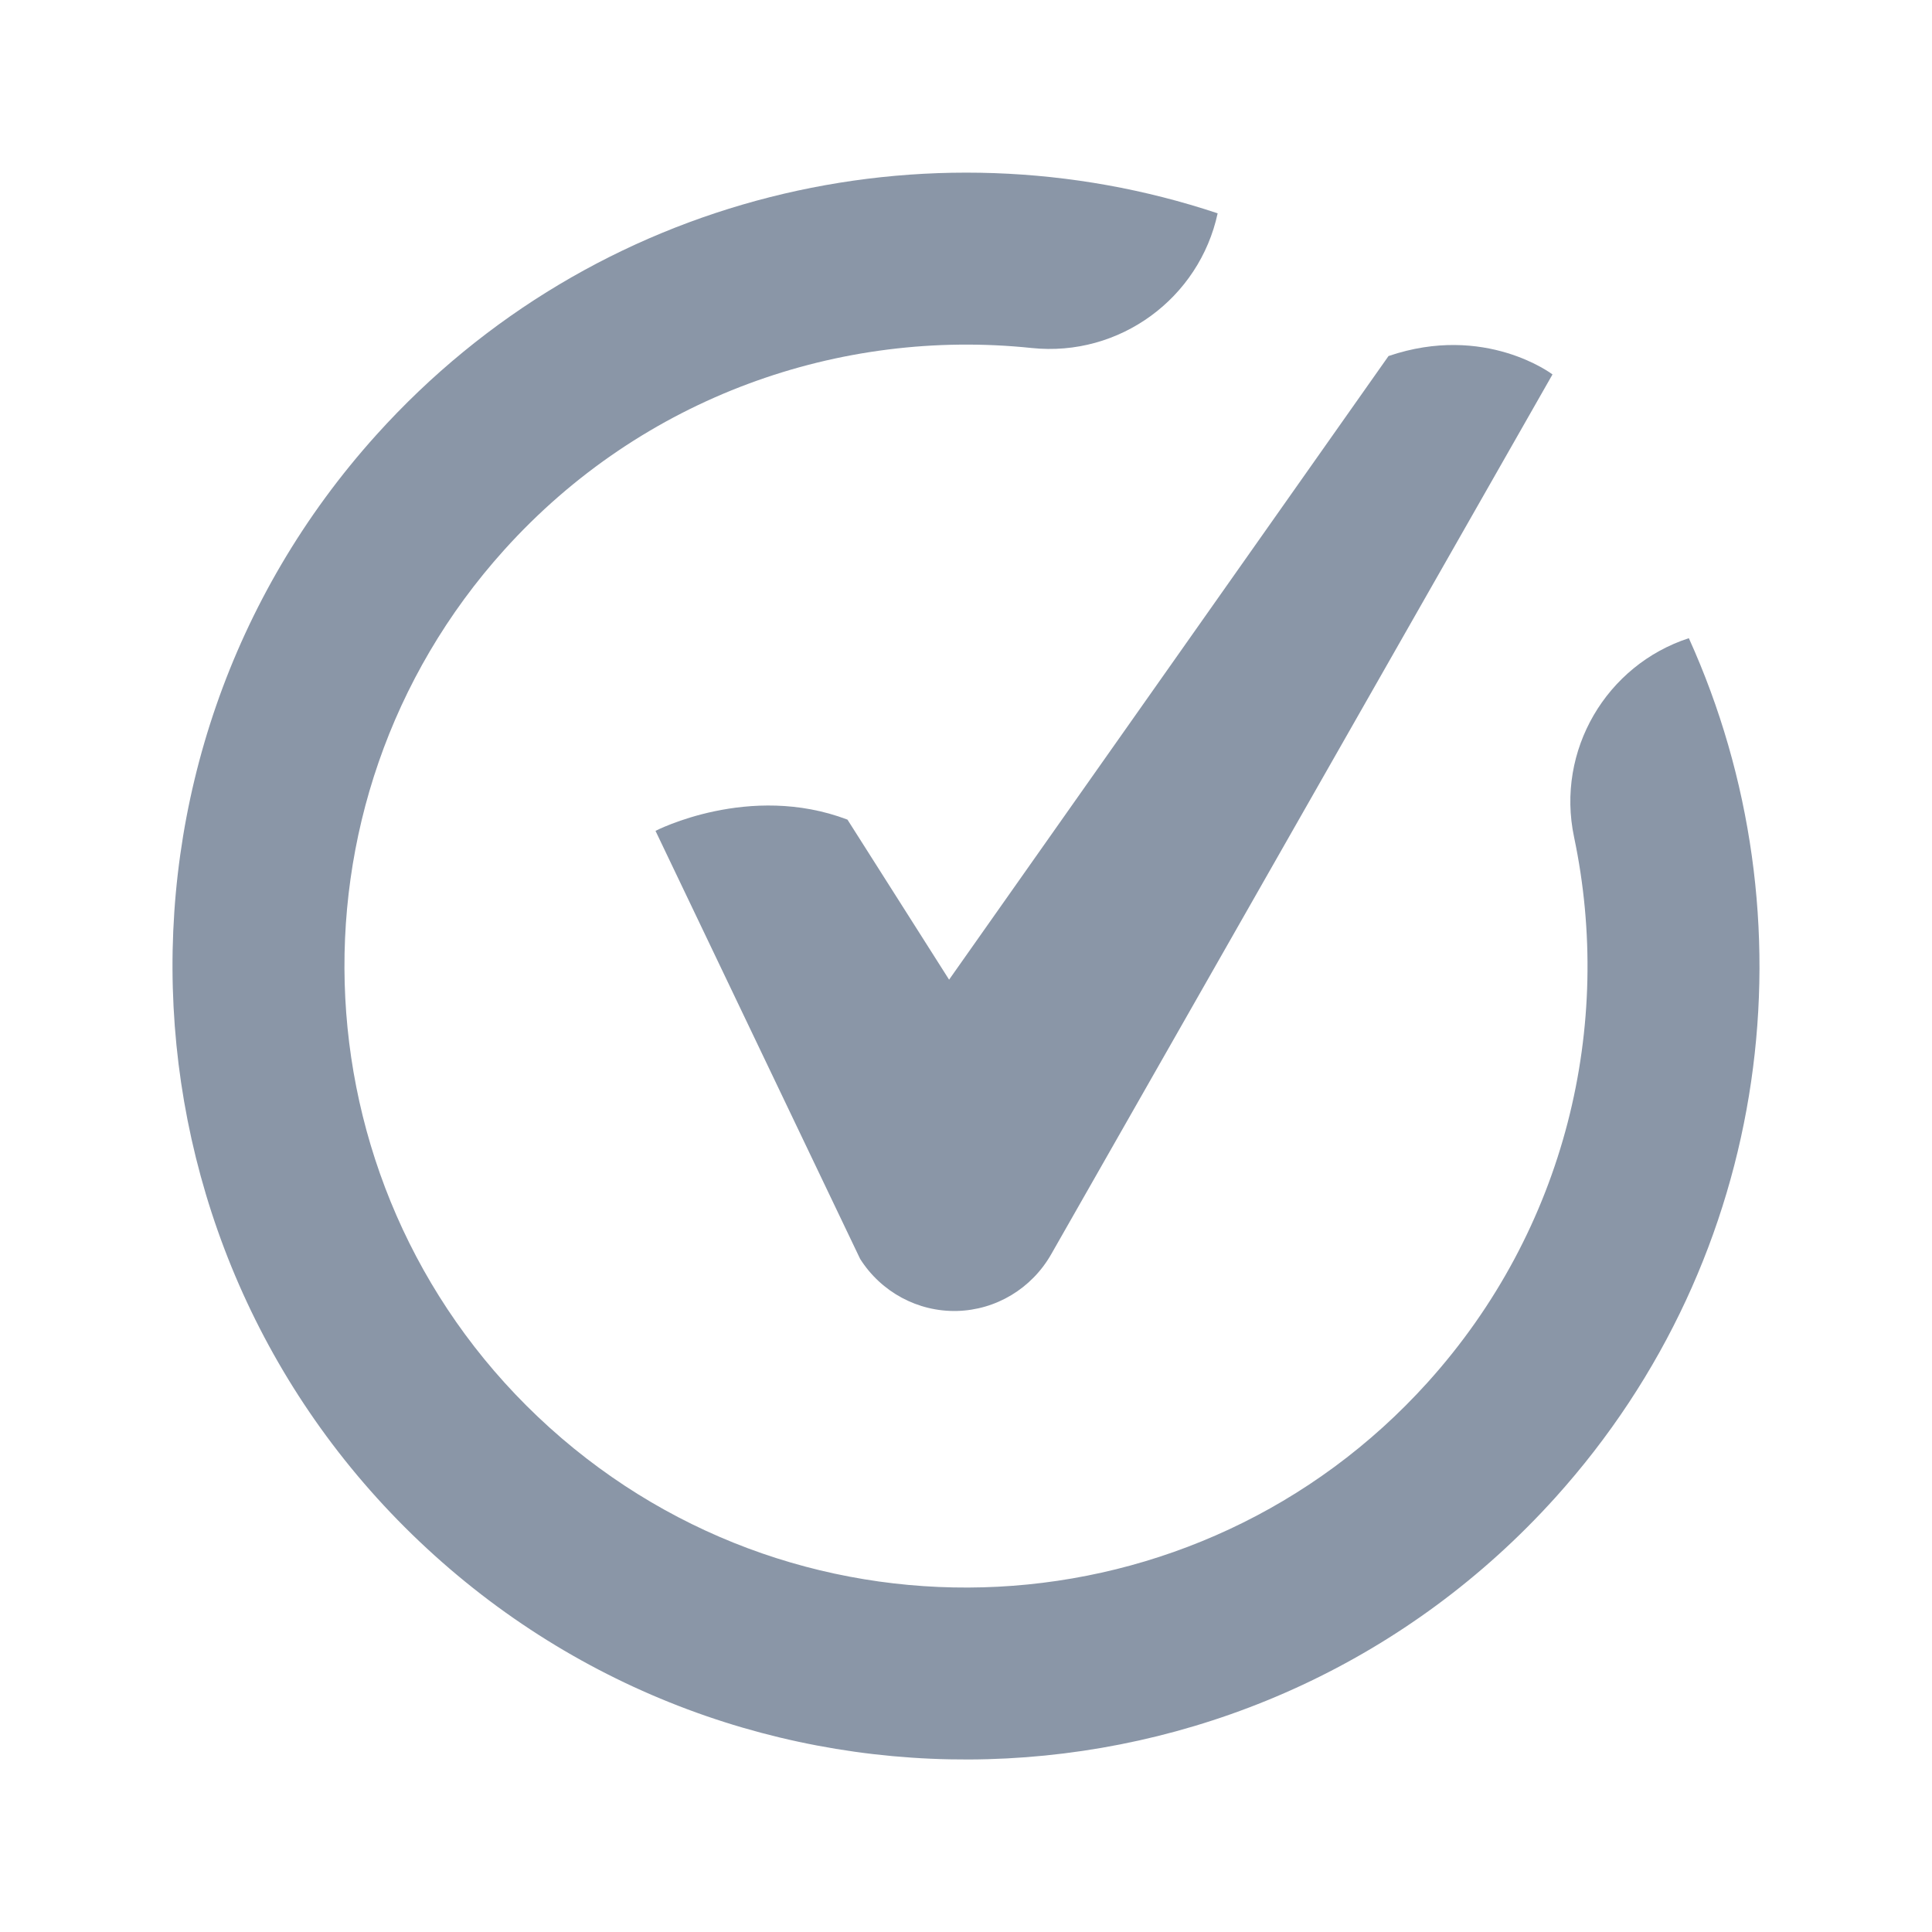
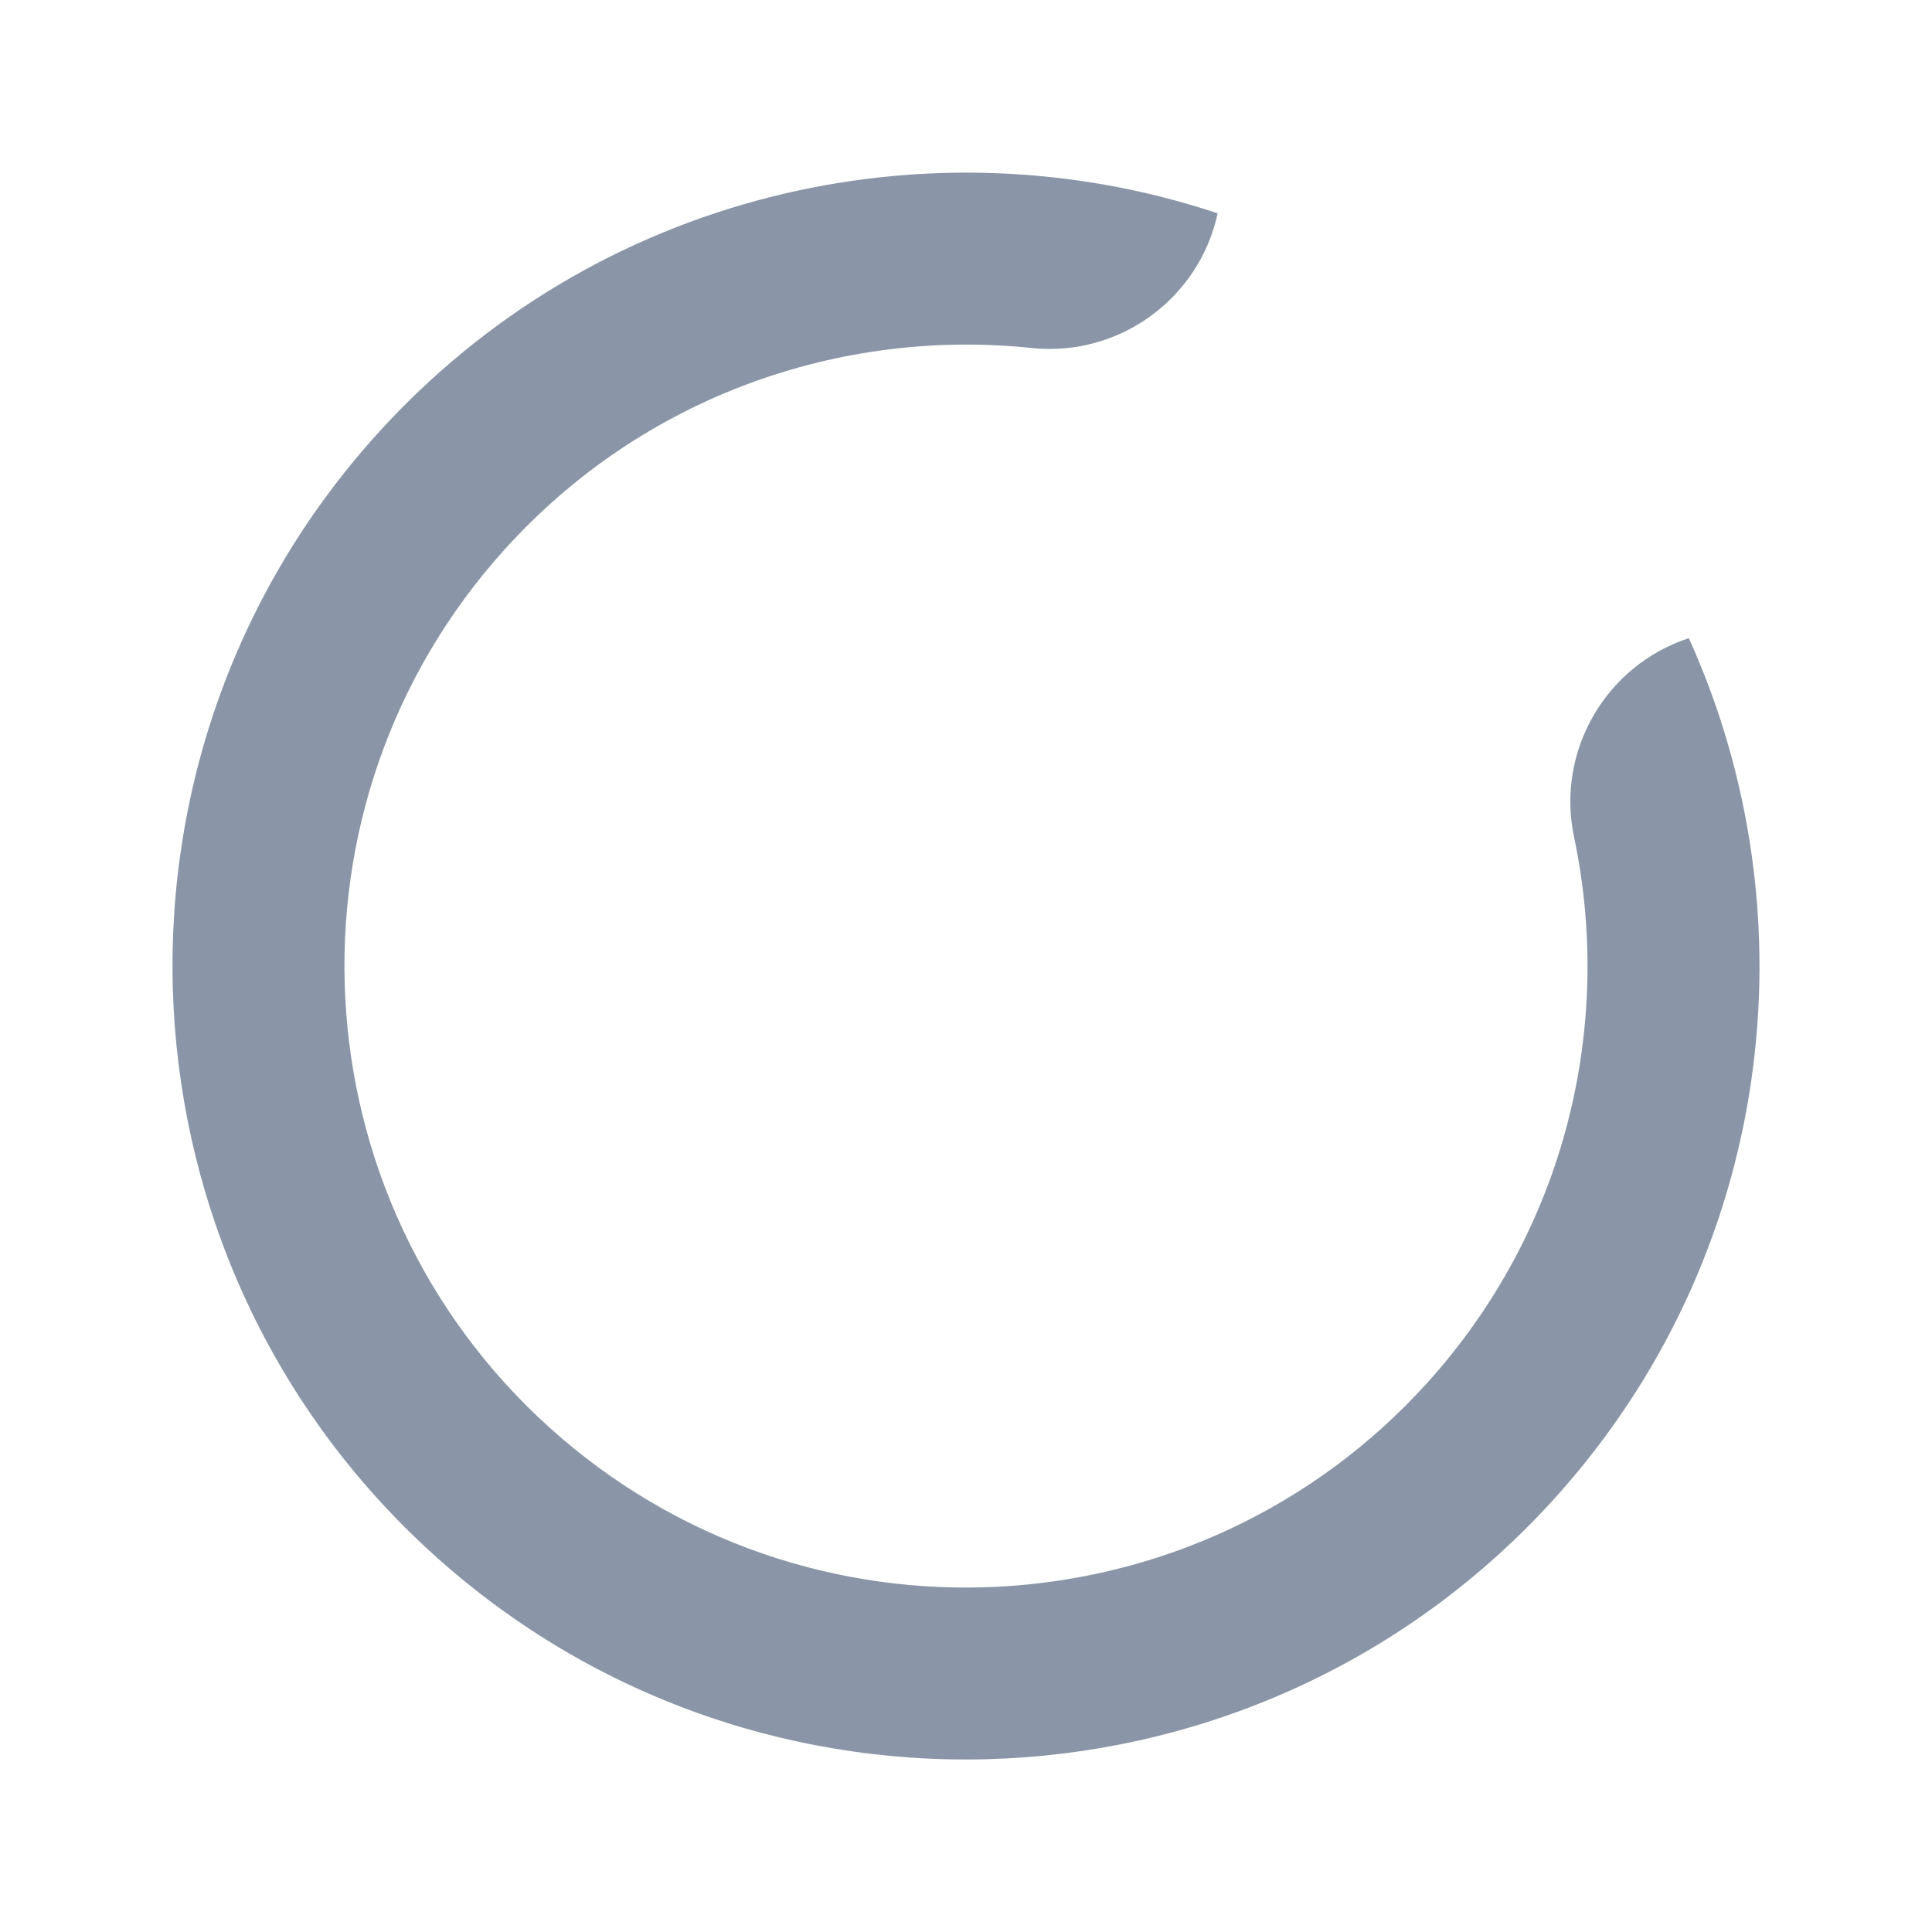
<svg xmlns="http://www.w3.org/2000/svg" width="56px" height="56px" viewBox="0 0 56 56">
  <title>VP-Icon-CostEfficiency</title>
  <g id="Website" stroke="none" stroke-width="1" fill="none" fill-rule="evenodd">
    <g id="Desktop-&gt;-EN" transform="translate(-773, -1533)">
      <g id="Group-42" transform="translate(0, 768)">
        <g id="Group-54" transform="translate(80, 387)">
          <g id="Group-9" transform="translate(653, 334)">
            <g id="VP-Icon-CostEfficiency" transform="translate(40, 44)">
              <rect id="Rectangle" x="0" y="0" width="56" height="56" />
              <g id="Group-3" transform="translate(5, 5.004)" fill="#8A96A7">
-                 <path d="M22.51,23.392 L35.247,5.316 C38.051,4.361 40,5.849 40,5.849 L25.469,31.352 C24.903,32.345 23.868,32.967 22.738,32.995 C21.608,33.022 20.544,32.451 19.932,31.487 L14,19.079 C14,19.079 16.718,17.671 19.564,18.753 L22.51,23.392 Z" id="Fill-1" />
                <path d="M43.952,13.494 C47.608,21.571 46.398,31.4 40.084,38.402 C31.582,47.83 17.024,48.582 7.595,40.081 C-1.834,31.579 -2.587,17.023 5.916,7.594 C12.229,0.593 21.882,-1.624 30.294,1.179 C29.766,3.635 27.457,5.351 24.902,5.083 C19.363,4.503 13.629,6.484 9.618,10.932 C2.958,18.317 3.547,29.72 10.933,36.379 C18.319,43.038 29.722,42.449 36.382,35.064 C40.394,30.615 41.774,24.709 40.625,19.259 C40.095,16.746 41.564,14.272 43.952,13.494 Z" id="Fill-2" />
              </g>
            </g>
          </g>
        </g>
      </g>
    </g>
  </g>
</svg>